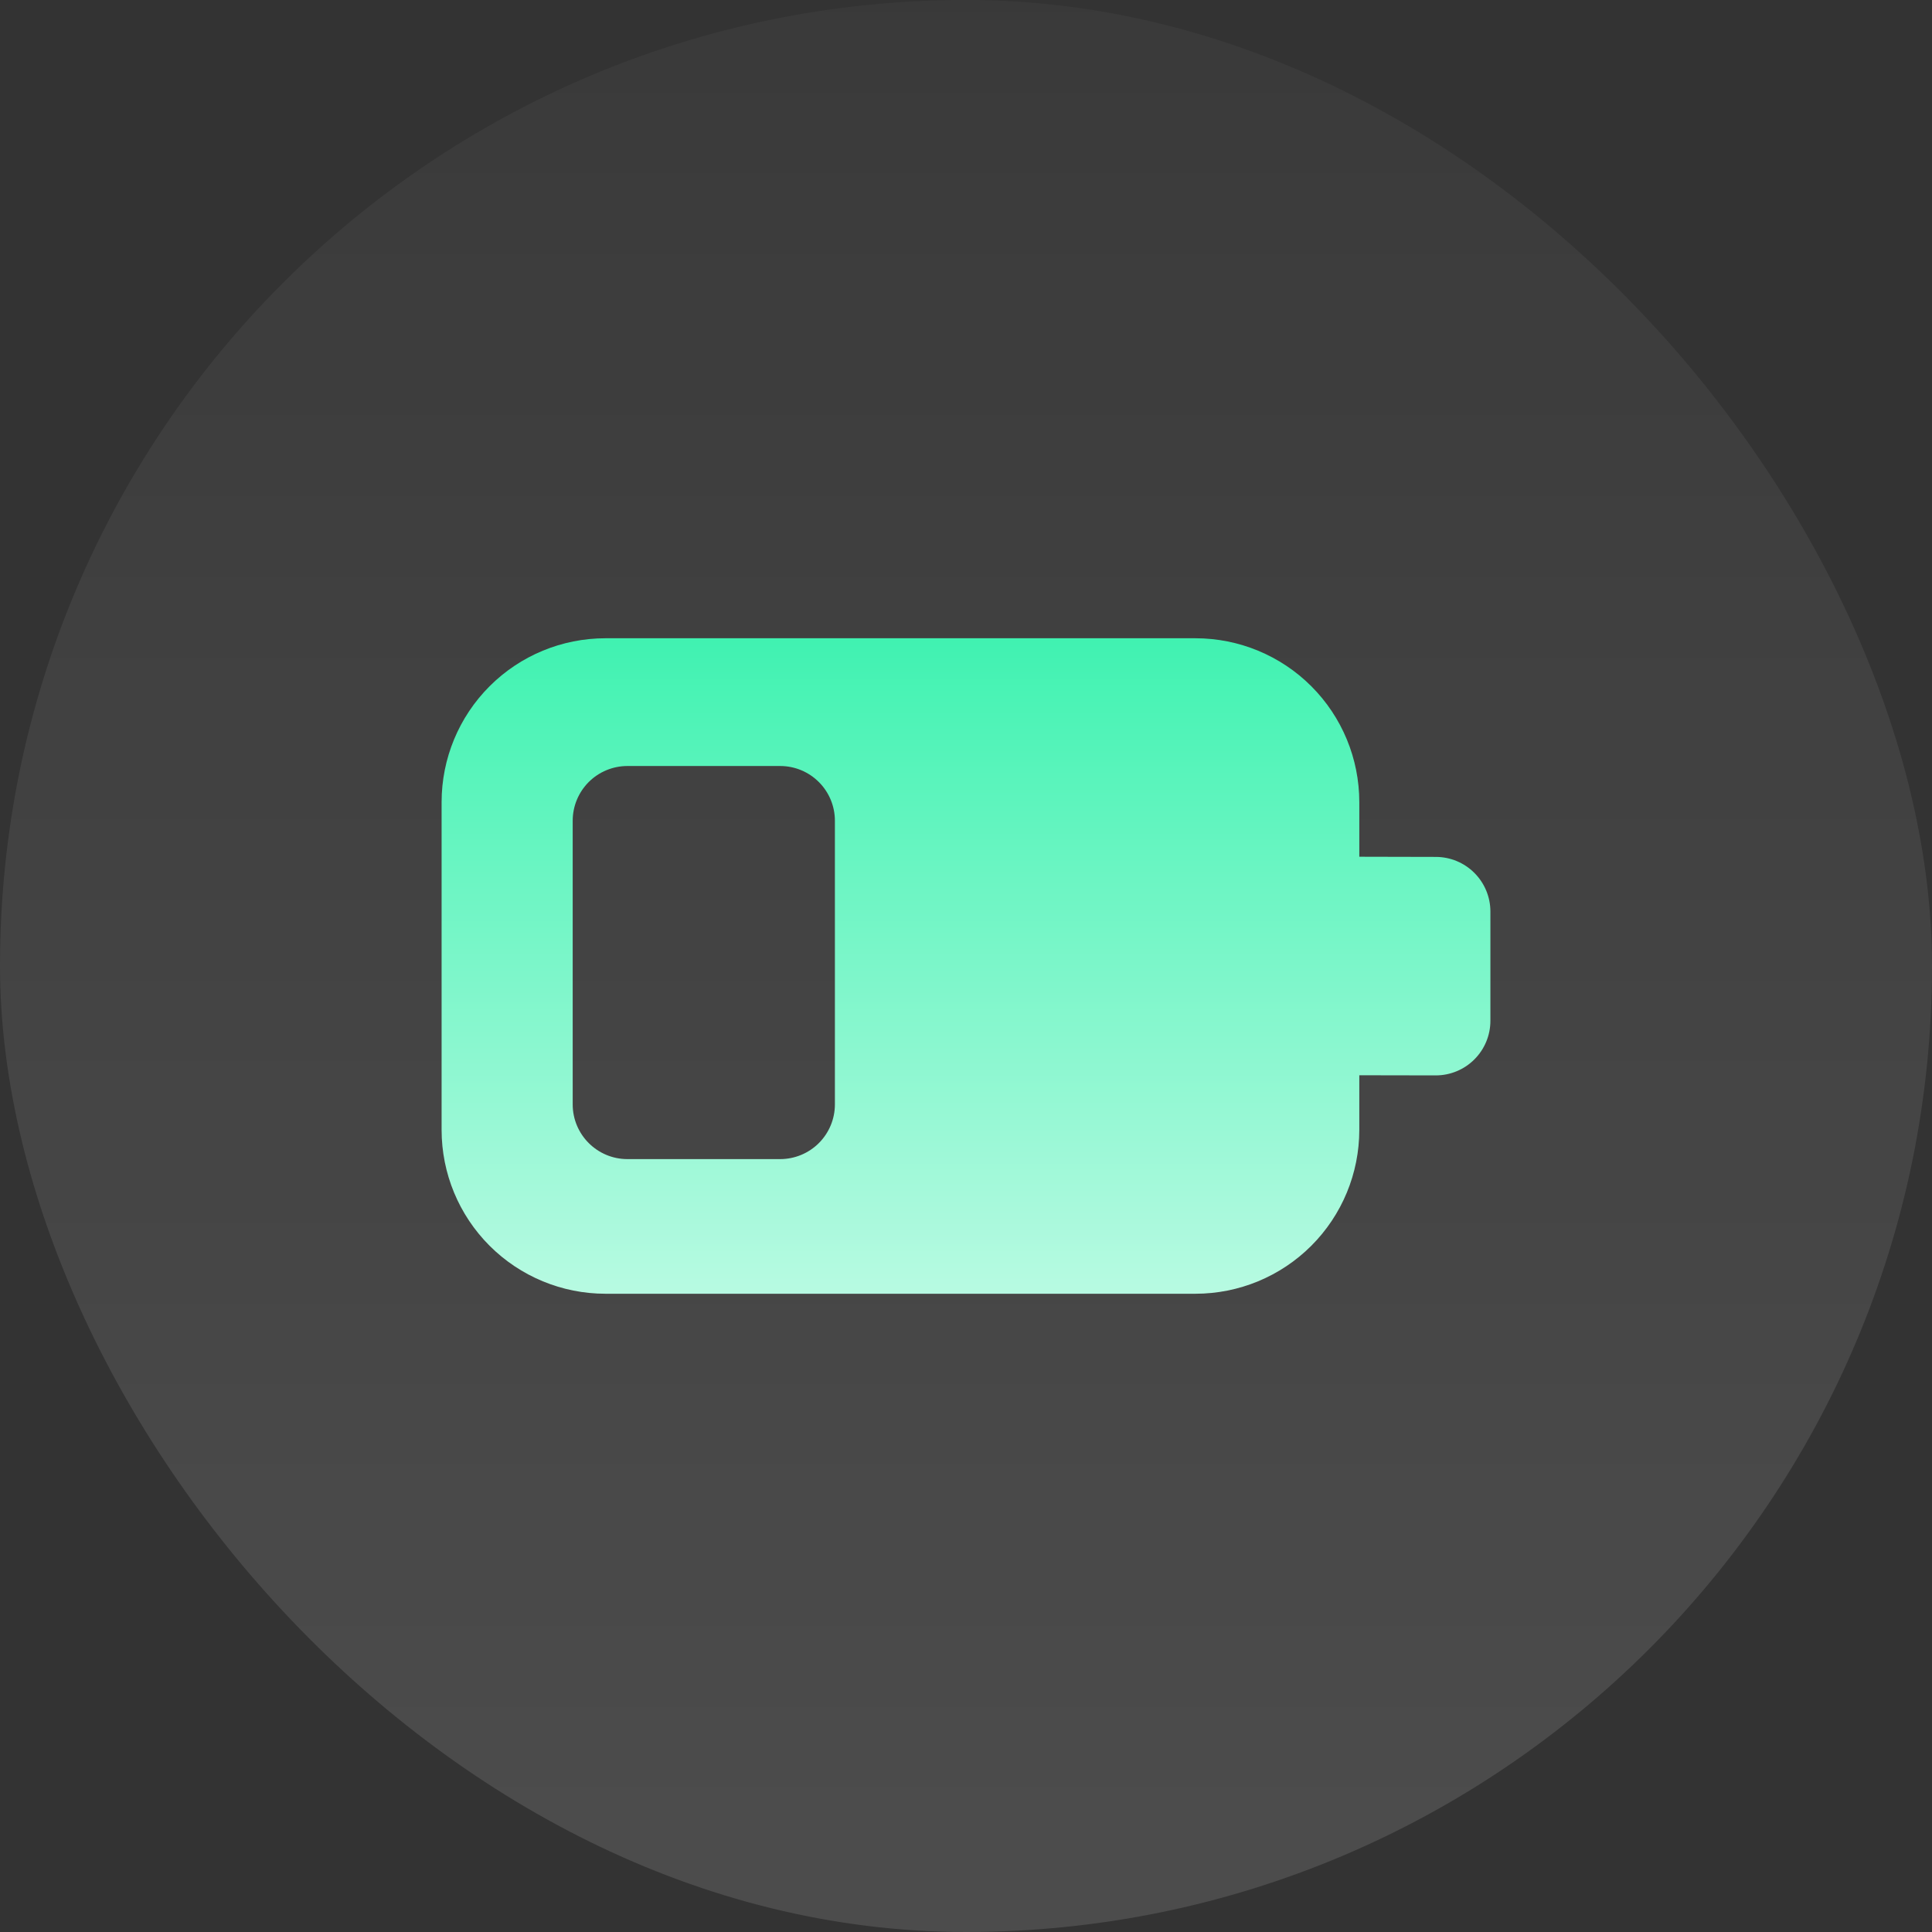
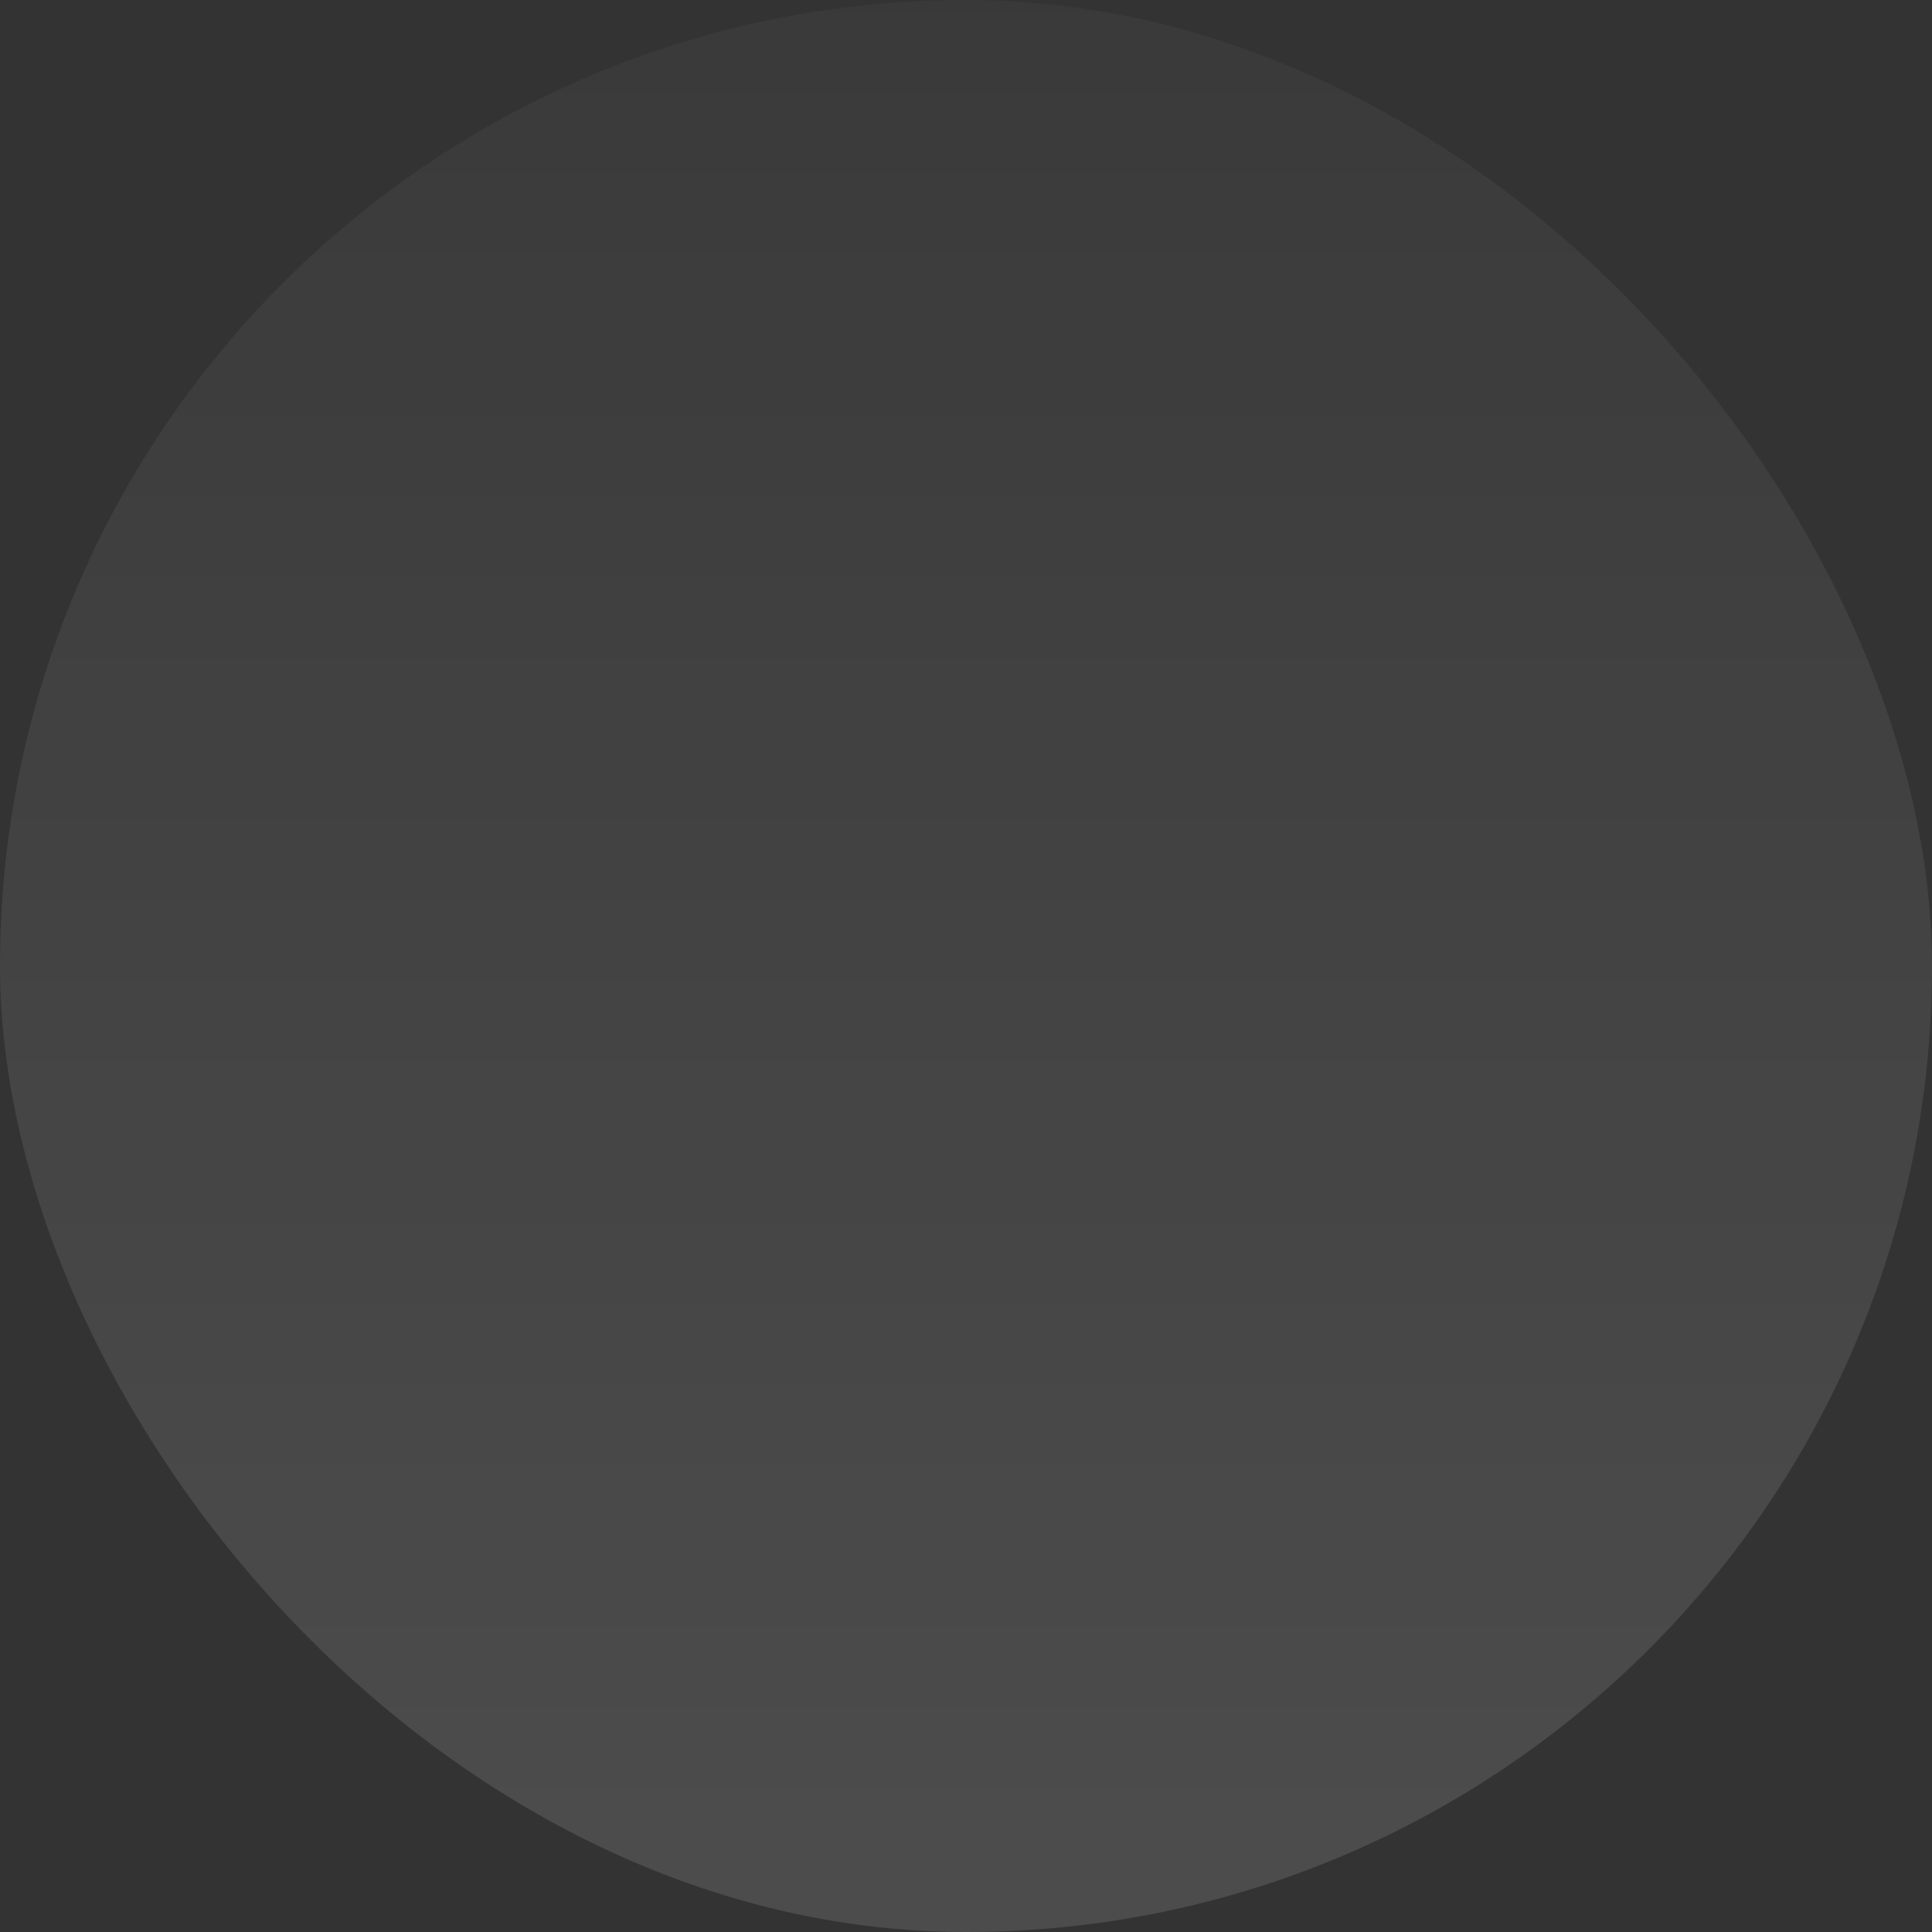
<svg xmlns="http://www.w3.org/2000/svg" width="56" height="56" viewBox="0 0 56 56" fill="none">
  <rect x="0" y="0" width="56" height="56" fill="#333333" stroke="none" />
  <rect width="56" height="56" rx="28" fill="url(#paint0_linear_7_28)" fill-opacity="0.12" />
-   <path d="M18.185 22.203C17.764 22.204 17.361 22.371 17.064 22.668C16.767 22.966 16.6 23.369 16.6 23.79V32.011C16.6 32.887 17.311 33.597 18.186 33.597H22.613C23.034 33.597 23.438 33.43 23.735 33.133C24.033 32.835 24.2 32.432 24.2 32.011V23.79C24.2 23.369 24.033 22.965 23.735 22.668C23.438 22.37 23.034 22.203 22.613 22.203H18.185ZM12.8 23.25C12.8 21.99 13.3 20.782 14.191 19.891C15.082 19 16.29 18.5 17.55 18.5H34.65C35.91 18.5 37.118 19 38.009 19.891C38.9 20.782 39.4 21.99 39.4 23.25V24.833L41.617 24.838C42.037 24.838 42.44 25.005 42.736 25.302C43.033 25.599 43.2 26.001 43.2 26.421V29.588C43.2 30.008 43.033 30.411 42.736 30.707C42.44 31.004 42.037 31.171 41.617 31.171L39.4 31.167V32.75C39.4 34.01 38.9 35.218 38.009 36.109C37.118 37 35.91 37.5 34.65 37.5H17.55C16.29 37.5 15.082 37 14.191 36.109C13.3 35.218 12.8 34.01 12.8 32.75V23.25Z" fill="url(#paint1_linear_7_28)" />
  <defs>
    <linearGradient id="paint0_linear_7_28" x1="24.75" y1="-19.55" x2="24.75" y2="52.05" gradientUnits="userSpaceOnUse">
      <stop stop-color="white" stop-opacity="0" />
      <stop offset="1" stop-color="white" />
    </linearGradient>
    <linearGradient id="paint1_linear_7_28" x1="28" y1="18.5" x2="28" y2="48.947" gradientUnits="userSpaceOnUse">
      <stop stop-color="#40F2B1" />
      <stop offset="1" stop-color="white" />
    </linearGradient>
  </defs>
</svg>